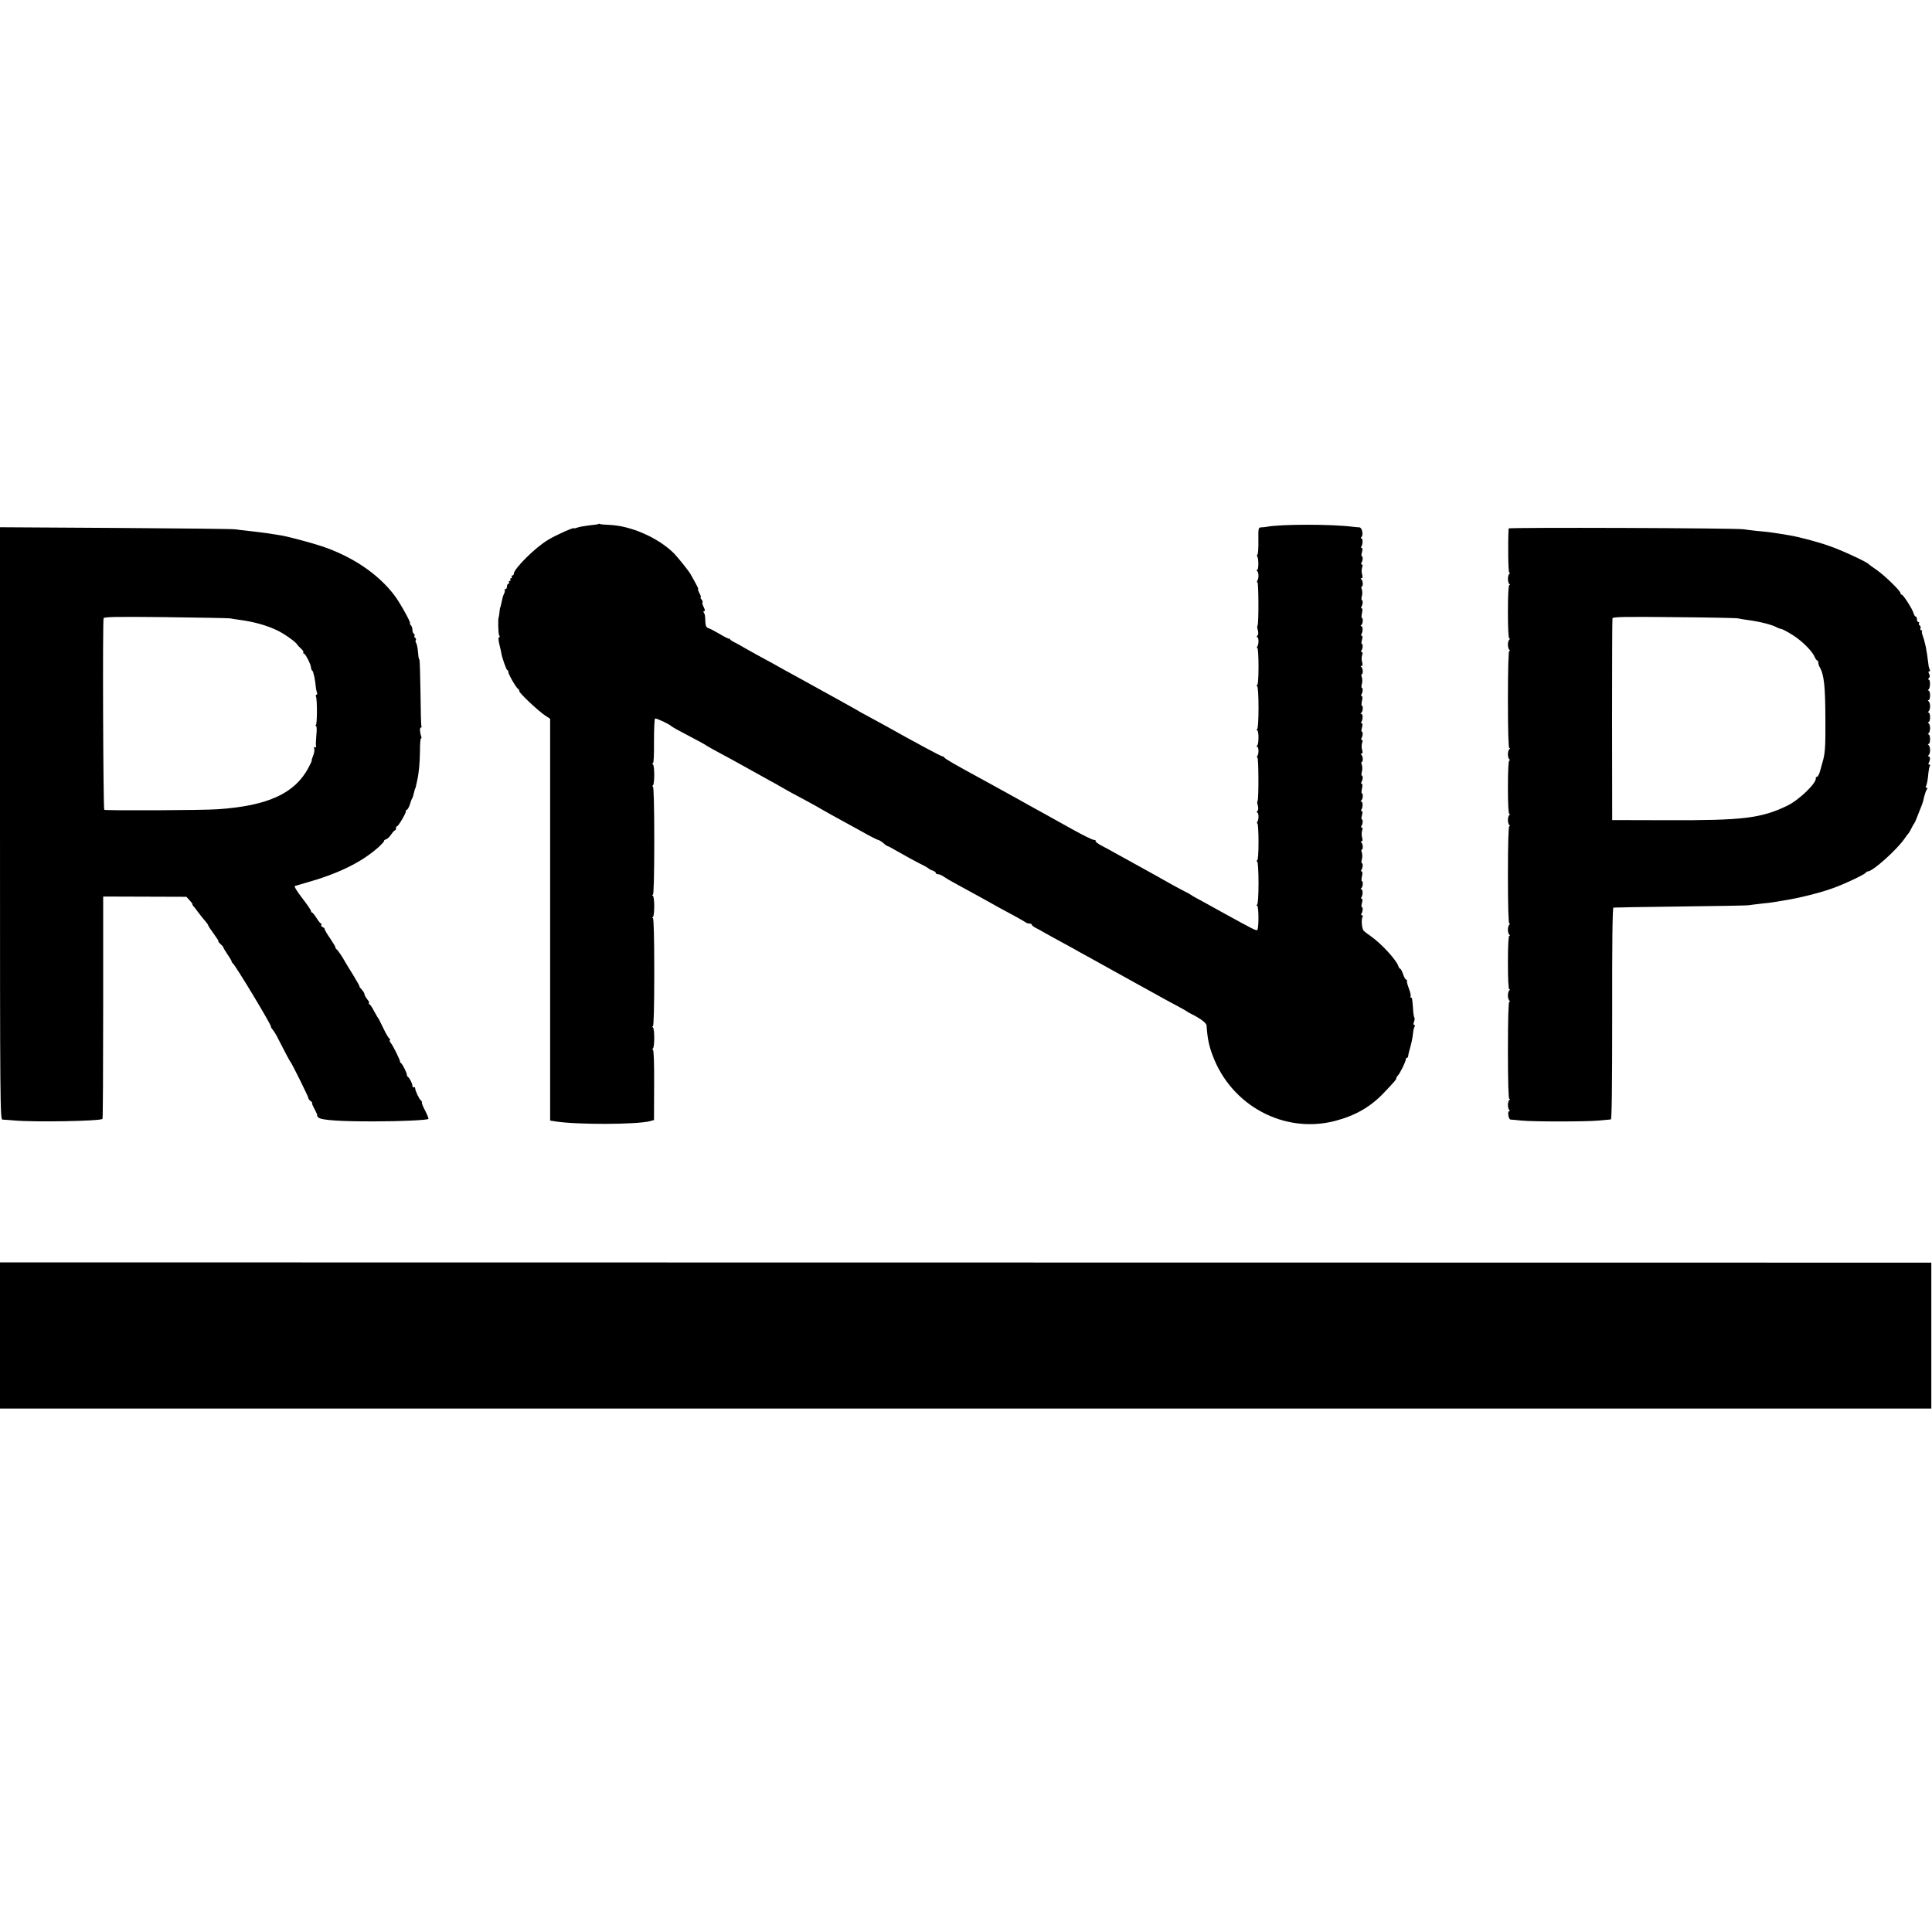
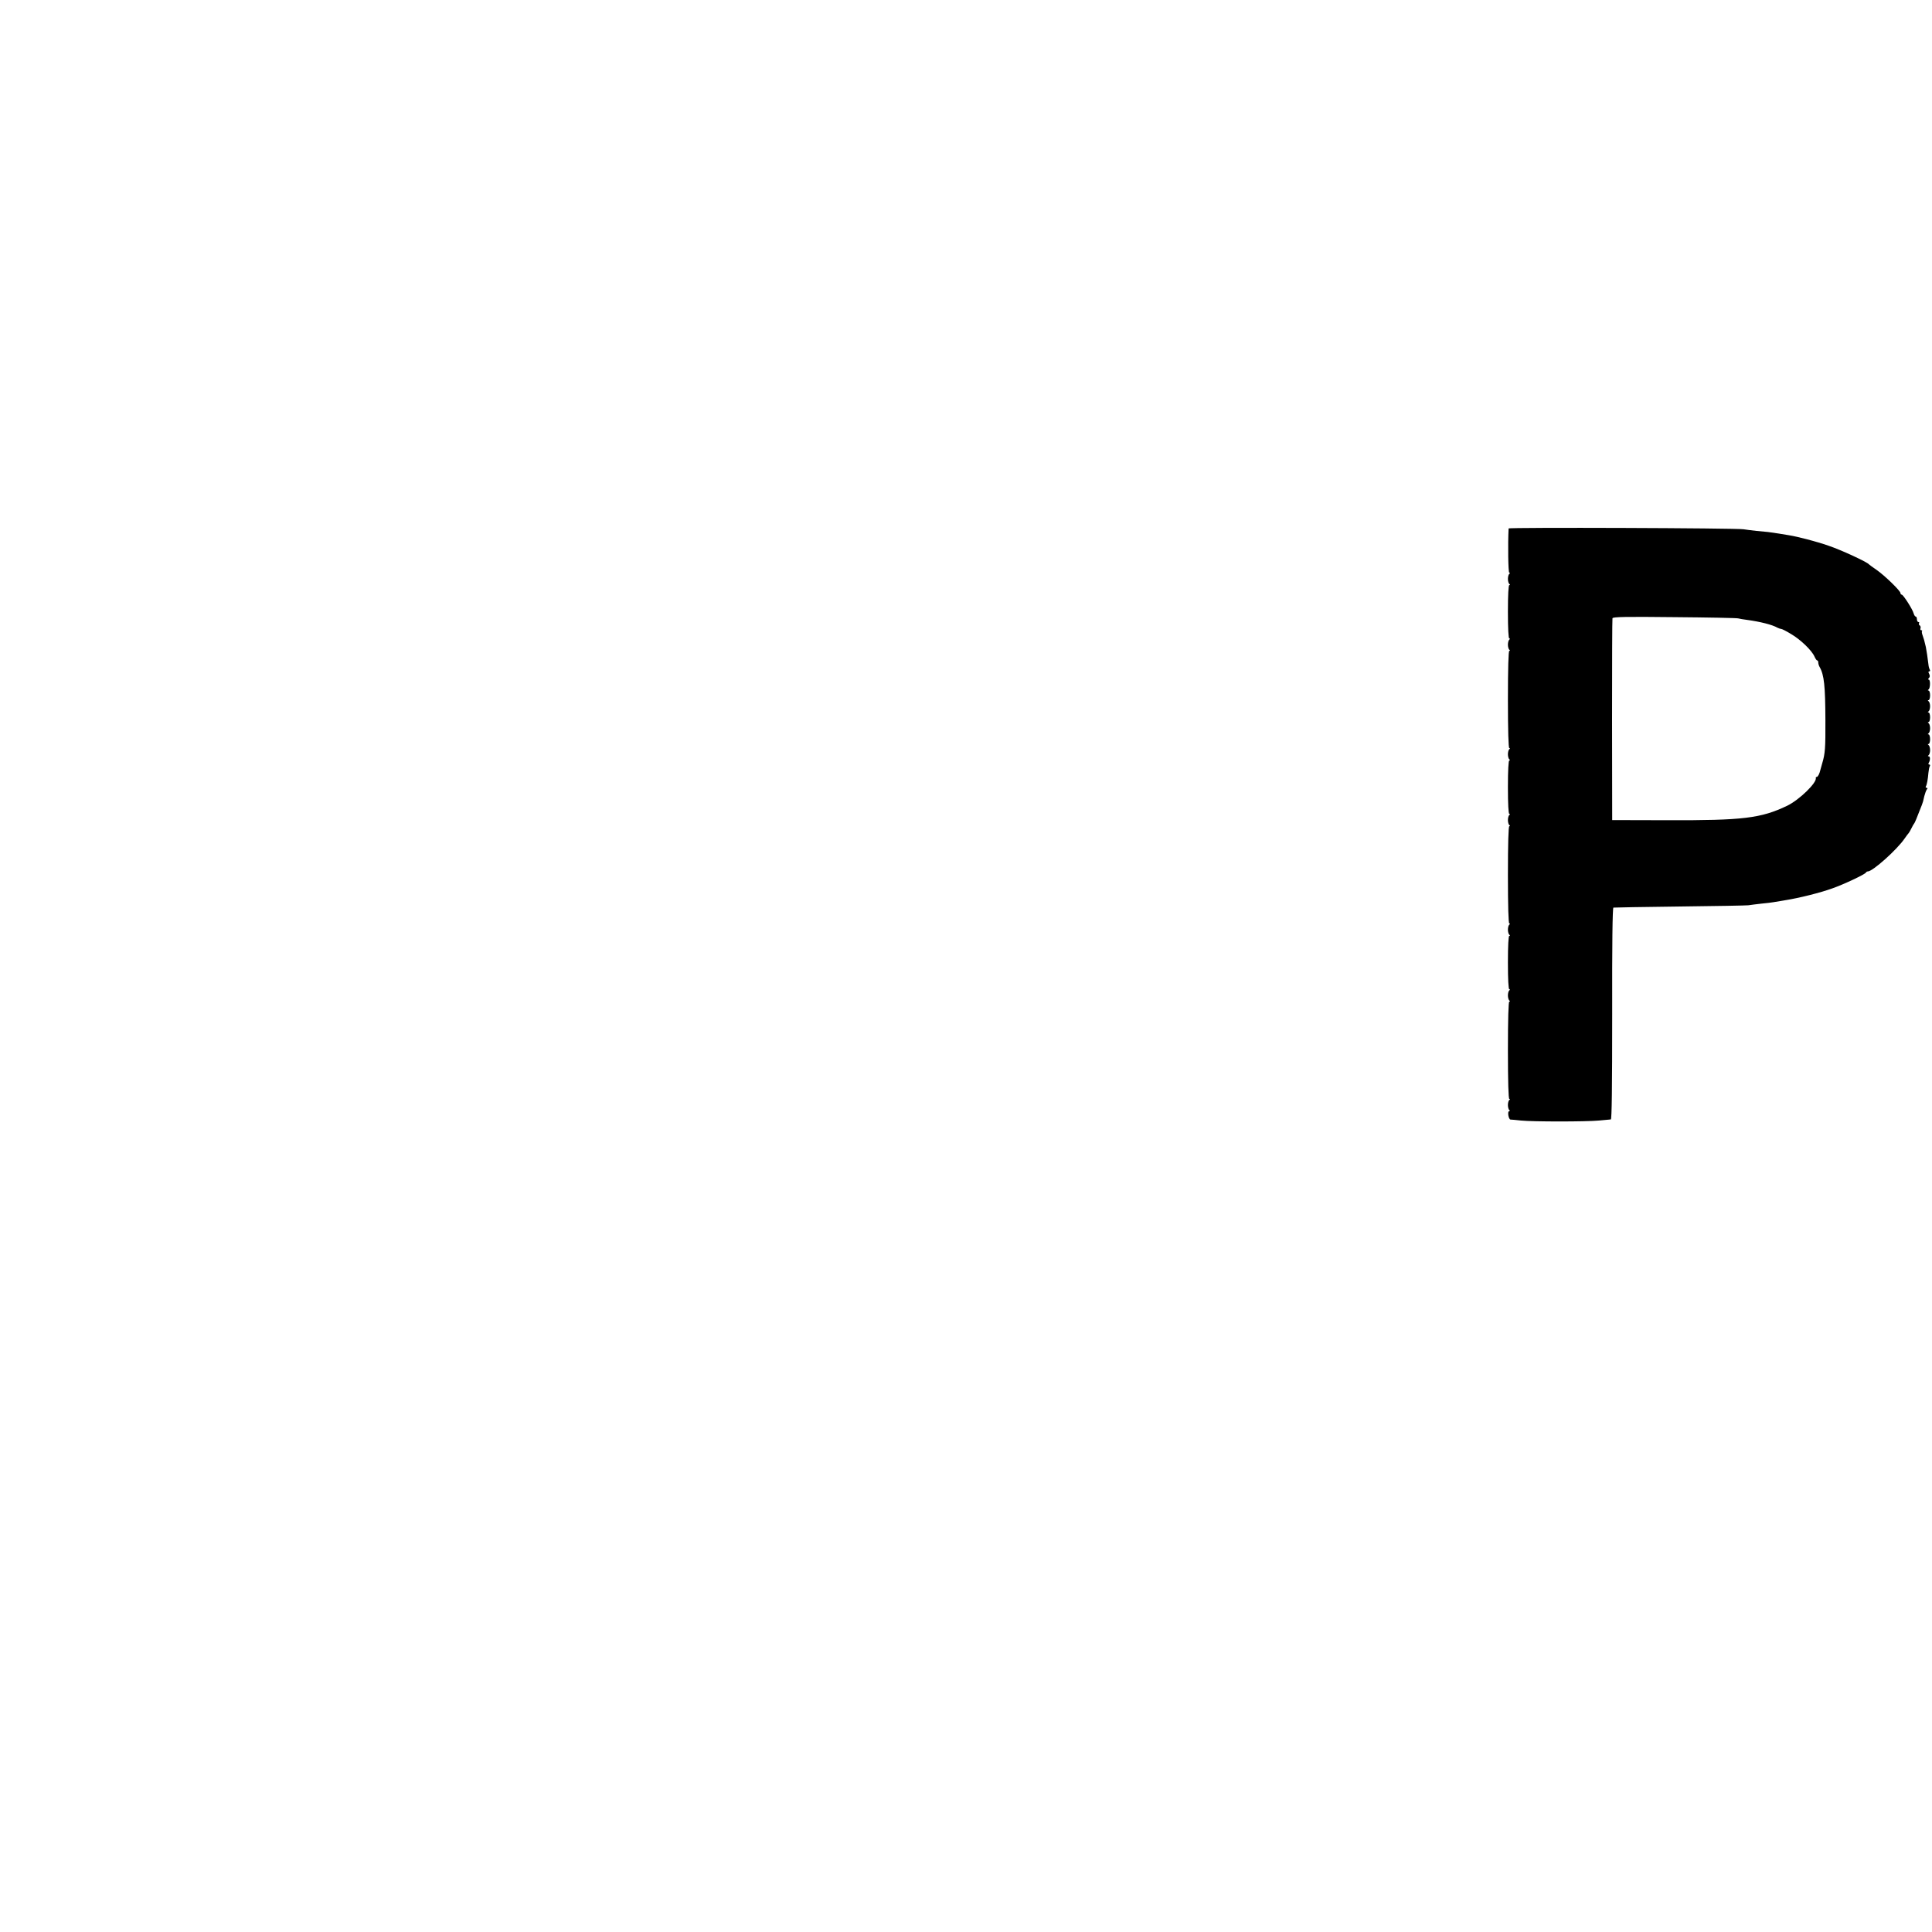
<svg xmlns="http://www.w3.org/2000/svg" version="1.0" width="1410pt" height="1410pt" viewBox="0 0 1410 1410" preserveAspectRatio="xMidYMid meet">
  <g transform="translate(0,1410) scale(0.1,-0.1)" fill="#000000" stroke="none">
-     <path d="M4369 10276 c-2 -2 -32 -7 -67 -10 -34 -4 -73 -11 -87 -16 -14 -5 -25 -8 -25 -5 0 9 -129 -48 -190 -85 -91 -53 -250 -211 -250 -247 0 -7 -5 -13 -11 -13 -5 0 -7 -4 -4 -10 3 -5 1 -10 -5 -10 -6 0 -8 -4 -5 -10 3 -5 1 -10 -5 -10 -6 0 -8 -4 -5 -10 3 -5 1 -10 -4 -10 -6 0 -11 -9 -11 -20 0 -11 -5 -20 -12 -20 -6 0 -8 -3 -5 -6 3 -4 2 -14 -3 -24 -5 -9 -12 -30 -15 -46 -9 -41 -13 -59 -15 -59 -1 0 -3 -16 -5 -35 -2 -19 -4 -35 -5 -35 -7 0 -4 -122 3 -132 6 -8 6 -13 0 -13 -7 0 -6 -21 2 -55 8 -31 14 -59 14 -63 4 -29 37 -122 43 -122 4 0 8 -7 8 -15 0 -16 59 -118 72 -123 4 -2 8 -9 8 -16 0 -15 139 -145 190 -179 l35 -23 0 -1466 0 -1466 37 -6 c156 -25 596 -24 693 2 l28 8 1 257 c1 165 -3 257 -9 257 -7 0 -6 3 0 8 13 9 13 145 0 154 -7 5 -7 8 0 8 6 0 10 138 10 395 0 257 -4 395 -10 395 -7 0 -6 3 0 8 13 9 13 145 0 154 -7 5 -7 8 0 8 6 0 10 138 10 395 0 257 -4 395 -10 395 -7 0 -6 3 0 8 13 9 13 145 0 154 -7 5 -7 8 0 8 6 0 9 59 8 160 0 88 3 163 8 166 8 4 104 -40 119 -56 3 -3 21 -13 40 -24 161 -85 207 -110 217 -118 7 -5 48 -28 91 -51 44 -23 135 -73 203 -111 68 -38 144 -80 169 -94 25 -13 59 -32 75 -42 30 -18 81 -46 210 -115 39 -21 75 -41 80 -45 6 -4 42 -24 80 -45 39 -21 129 -71 202 -111 72 -41 137 -74 142 -74 6 0 22 -10 37 -22 14 -13 29 -23 32 -23 4 0 27 -12 52 -27 73 -42 152 -85 200 -109 25 -12 47 -26 50 -29 3 -4 15 -10 28 -14 12 -4 22 -12 22 -17 0 -5 7 -9 16 -9 9 0 28 -8 42 -18 15 -11 62 -38 105 -61 43 -23 119 -65 170 -93 117 -66 156 -87 242 -133 39 -21 74 -42 80 -46 5 -5 17 -9 27 -9 10 0 18 -4 18 -8 0 -5 12 -15 28 -23 15 -7 48 -26 74 -41 26 -15 80 -44 118 -65 39 -21 79 -43 88 -48 9 -6 53 -30 97 -54 141 -78 167 -92 350 -194 223 -124 279 -154 330 -181 22 -12 42 -23 45 -26 3 -3 19 -12 35 -20 68 -34 110 -66 111 -85 6 -92 17 -147 45 -220 137 -365 521 -571 891 -476 150 39 263 104 362 210 80 85 86 92 86 101 0 5 6 15 13 22 15 16 57 101 57 117 0 6 4 11 8 11 5 0 9 6 9 13 0 6 7 37 16 67 9 30 17 73 19 95 2 22 7 46 12 53 4 6 3 12 -3 12 -7 0 -7 8 -1 24 5 13 6 27 2 30 -3 4 -8 30 -9 59 -6 82 -7 87 -16 87 -4 0 -6 4 -2 9 3 6 -3 32 -14 60 -10 27 -16 52 -13 55 3 4 1 6 -5 6 -5 0 -16 18 -23 40 -7 22 -17 40 -21 40 -4 0 -10 9 -14 20 -15 46 -126 166 -204 220 -20 14 -42 30 -48 37 -14 13 -20 83 -9 101 4 7 2 12 -4 12 -6 0 -8 5 -4 12 11 17 12 48 3 48 -4 0 -4 14 1 30 5 19 5 30 -1 30 -6 0 -7 5 -3 12 12 18 11 58 -1 58 -6 0 -7 3 0 8 12 8 15 52 4 52 -4 0 -3 16 1 35 5 21 4 35 -2 35 -5 0 -6 6 -2 12 11 17 12 48 3 48 -4 0 -4 12 0 28 5 15 4 37 0 50 -5 12 -5 22 0 22 11 0 8 44 -4 52 -6 5 -6 8 2 8 8 0 9 9 4 28 -5 15 -4 37 0 50 5 14 5 22 -2 22 -6 0 -7 6 -3 12 11 17 12 48 3 48 -4 0 -4 14 1 30 5 19 5 30 -1 30 -6 0 -7 5 -3 12 12 18 11 58 -1 58 -6 0 -7 3 0 8 12 8 15 52 4 52 -4 0 -3 16 1 35 5 21 4 35 -2 35 -5 0 -6 6 -2 12 11 17 12 48 3 48 -4 0 -4 12 0 28 5 15 4 37 0 50 -5 12 -5 22 0 22 11 0 8 44 -4 52 -6 5 -6 8 2 8 8 0 9 9 4 28 -5 15 -4 37 0 50 5 14 5 22 -2 22 -6 0 -7 6 -3 12 11 17 12 48 3 48 -4 0 -4 14 1 30 5 19 5 30 -1 30 -6 0 -7 5 -3 12 12 18 11 58 -1 58 -6 0 -7 3 0 8 12 8 15 52 4 52 -4 0 -3 16 1 35 5 21 4 35 -2 35 -5 0 -6 6 -2 12 11 17 12 48 3 48 -4 0 -4 12 0 28 5 15 4 37 0 50 -5 12 -5 22 0 22 11 0 8 44 -4 52 -6 5 -6 8 2 8 8 0 9 9 4 28 -5 15 -4 37 0 50 5 14 5 22 -2 22 -6 0 -7 6 -3 12 11 17 12 48 3 48 -4 0 -4 14 1 30 5 19 5 30 -1 30 -6 0 -7 5 -3 12 12 18 11 58 -1 58 -6 0 -7 3 0 8 12 8 15 52 4 52 -4 0 -3 16 1 35 5 21 4 35 -2 35 -5 0 -6 6 -2 12 11 17 12 48 3 48 -4 0 -4 12 0 28 5 15 4 37 0 50 -5 12 -5 22 0 22 11 0 8 44 -4 52 -6 5 -6 8 2 8 8 0 9 9 4 28 -5 15 -4 37 0 50 5 14 5 22 -2 22 -6 0 -7 6 -3 12 11 17 12 48 3 48 -4 0 -4 14 1 30 5 19 5 30 -1 30 -6 0 -7 5 -3 12 11 18 11 58 0 58 -6 0 -6 4 0 10 16 16 5 70 -15 71 -9 0 -29 2 -46 4 -150 20 -532 20 -630 0 -11 -2 -29 -4 -41 -4 -20 -1 -21 -6 -20 -97 1 -53 -2 -98 -7 -101 -4 -2 -4 -9 -1 -15 11 -17 10 -98 -1 -98 -7 0 -7 -3 0 -8 12 -8 13 -52 2 -69 -5 -7 -5 -13 0 -13 9 0 10 -307 1 -316 -4 -3 -3 -18 2 -34 5 -18 4 -32 -3 -39 -6 -6 -7 -11 -2 -11 12 0 13 -50 2 -67 -5 -7 -5 -13 0 -13 4 0 8 -61 8 -135 0 -83 -4 -135 -10 -135 -7 0 -7 -3 0 -8 6 -4 10 -69 10 -157 0 -88 -4 -153 -10 -157 -7 -5 -7 -8 0 -8 13 0 13 -103 0 -112 -7 -5 -7 -8 0 -8 12 0 13 -50 2 -67 -5 -7 -5 -13 0 -13 9 0 10 -307 1 -316 -4 -3 -3 -18 2 -34 5 -18 4 -32 -3 -39 -6 -6 -7 -11 -2 -11 12 0 13 -50 2 -67 -5 -7 -5 -13 0 -13 4 0 8 -61 8 -135 0 -83 -4 -135 -10 -135 -7 0 -7 -3 0 -8 6 -4 10 -69 10 -157 0 -88 -4 -153 -10 -157 -7 -5 -7 -8 0 -8 12 0 13 -166 1 -177 -7 -8 -24 1 -266 134 -80 45 -161 89 -180 99 -19 11 -37 21 -40 24 -3 3 -21 13 -40 22 -19 10 -60 31 -90 48 -54 31 -209 117 -325 181 -33 18 -78 43 -100 55 -22 13 -63 35 -92 50 -29 15 -50 31 -47 36 3 4 -3 8 -13 8 -10 0 -81 35 -158 78 -77 43 -169 94 -205 114 -76 42 -151 83 -200 111 -19 11 -57 32 -85 47 -27 15 -66 36 -85 47 -19 11 -71 39 -115 63 -157 85 -240 133 -243 141 -2 5 -9 9 -15 9 -9 0 -203 104 -422 227 -33 18 -89 49 -125 68 -36 19 -72 39 -80 45 -8 5 -71 40 -140 78 -124 68 -187 103 -297 164 -32 17 -108 59 -168 93 -61 33 -117 64 -125 68 -8 4 -42 23 -75 42 -33 19 -71 41 -85 47 -14 7 -28 16 -31 21 -3 5 -8 7 -10 6 -2 -2 -32 13 -65 33 -34 20 -71 39 -83 43 -16 5 -21 15 -23 43 -2 51 -2 55 -11 70 -5 7 -4 12 3 12 7 0 5 11 -4 29 -9 16 -12 31 -9 34 3 4 0 13 -7 22 -7 8 -10 15 -6 15 4 0 0 14 -9 30 -9 17 -13 30 -10 30 5 0 -5 21 -56 111 -14 24 -91 120 -119 149 -115 115 -315 203 -474 209 -33 1 -63 4 -67 6 -3 3 -8 3 -10 1z" />
-     <path d="M0 8091 c0 -2051 1 -2161 18 -2162 9 0 46 -3 82 -6 149 -14 631 -5 648 11 3 3 5 370 5 814 l0 809 304 -1 303 -1 25 -27 c14 -16 23 -28 20 -28 -4 0 0 -6 7 -14 7 -8 22 -26 32 -41 18 -24 38 -49 66 -82 5 -7 10 -15 10 -18 0 -3 18 -30 40 -60 22 -30 38 -55 34 -55 -4 0 3 -8 14 -19 12 -10 22 -22 22 -25 0 -4 14 -28 32 -54 18 -26 31 -49 29 -51 -1 -2 2 -7 7 -10 18 -12 286 -456 280 -465 -2 -2 4 -12 13 -22 9 -11 28 -41 41 -69 43 -85 83 -160 88 -165 10 -10 133 -259 131 -265 -1 -4 6 -13 16 -21 10 -7 15 -14 11 -14 -4 0 4 -20 18 -45 13 -25 22 -45 19 -45 -4 0 1 -7 9 -16 20 -19 154 -29 416 -28 187 0 378 9 387 18 2 2 -8 28 -23 58 -16 29 -27 57 -25 62 1 5 -2 12 -7 15 -12 8 -42 71 -42 88 0 8 -4 11 -10 8 -5 -3 -10 1 -10 10 0 17 -20 56 -33 66 -5 3 -8 10 -8 15 2 11 -31 77 -42 85 -5 3 -8 9 -8 13 1 10 -53 120 -67 134 -7 8 -10 18 -7 23 4 5 2 9 -2 9 -5 0 -25 33 -44 73 -19 39 -36 74 -39 77 -3 3 -11 15 -17 28 -7 12 -19 32 -25 45 -7 12 -17 25 -23 29 -5 4 -6 8 -2 8 5 0 -1 12 -12 26 -12 15 -21 32 -21 38 0 7 -9 22 -20 34 -12 12 -19 22 -16 22 3 0 -18 37 -46 83 -28 45 -56 91 -62 102 -20 36 -50 80 -59 86 -5 3 -9 10 -9 15 0 5 -18 35 -39 66 -22 31 -39 61 -39 66 0 6 -7 13 -16 16 -8 3 -12 10 -9 16 3 5 2 10 -2 10 -5 0 -19 18 -33 40 -14 22 -28 40 -32 40 -5 0 -8 5 -8 11 0 6 -29 49 -65 95 -40 52 -60 86 -53 88 7 2 40 12 73 21 246 69 415 152 542 266 22 21 39 40 36 42 -2 3 4 8 14 11 10 3 27 19 38 36 11 16 23 30 28 30 4 0 7 7 7 15 0 8 4 15 8 15 10 0 68 100 65 111 -2 5 1 9 6 9 5 0 15 17 22 38 6 20 14 42 18 47 5 10 6 13 15 50 2 11 5 20 6 20 2 0 5 12 14 55 13 56 20 130 21 217 0 51 3 93 7 93 4 0 5 6 3 13 -11 30 -13 67 -4 67 6 0 8 4 5 8 -3 5 -6 114 -7 243 -2 129 -5 239 -8 244 -6 10 -7 17 -13 80 -2 17 -7 36 -11 43 -5 6 -6 16 -2 21 3 5 1 12 -5 16 -6 4 -8 10 -5 15 3 5 1 11 -5 15 -5 3 -10 16 -10 29 0 12 -5 27 -12 34 -7 7 -9 12 -6 12 12 0 -74 154 -117 210 -120 155 -305 279 -528 354 -79 26 -258 74 -305 80 -15 2 -58 9 -97 15 -38 5 -97 13 -130 16 -33 3 -78 9 -100 12 -22 3 -417 7 -877 10 l-838 5 0 -2161z m1680 1496 c14 -3 46 -8 70 -11 109 -15 197 -40 278 -79 51 -25 133 -84 141 -101 2 -4 14 -17 27 -29 13 -11 21 -24 18 -29 -3 -4 -1 -8 4 -8 11 0 52 -81 52 -103 0 -9 4 -18 9 -21 8 -5 22 -69 26 -122 1 -12 5 -29 8 -38 4 -9 2 -16 -3 -16 -5 0 -7 -6 -4 -13 10 -27 9 -207 -1 -208 -6 0 -6 -2 0 -5 7 -3 8 -27 4 -67 -3 -34 -5 -70 -3 -80 2 -11 -1 -15 -8 -11 -8 5 -9 1 -5 -10 4 -9 0 -33 -8 -52 -8 -19 -12 -34 -10 -34 3 0 -9 -26 -26 -57 -100 -185 -296 -274 -659 -299 -113 -8 -819 -11 -829 -4 -8 5 -13 1374 -5 1398 3 10 90 12 451 8 247 -3 459 -7 473 -9z" />
    <path d="M11010 10243 c-6 -115 -3 -323 5 -323 7 0 7 -3 0 -8 -5 -4 -10 -20 -10 -37 0 -16 5 -33 10 -37 7 -5 7 -8 0 -8 -6 0 -10 -72 -10 -195 0 -123 4 -195 10 -195 7 0 7 -3 0 -8 -5 -4 -10 -20 -10 -37 0 -16 5 -33 10 -37 7 -5 7 -8 0 -8 -6 0 -10 -125 -10 -355 0 -230 4 -355 10 -355 7 0 7 -3 0 -8 -5 -4 -10 -20 -10 -37 0 -16 5 -33 10 -37 7 -5 7 -8 0 -8 -6 0 -10 -72 -10 -195 0 -123 4 -195 10 -195 7 0 7 -3 0 -8 -5 -4 -10 -20 -10 -37 0 -16 5 -33 10 -37 7 -5 7 -8 0 -8 -6 0 -10 -125 -10 -355 0 -230 4 -355 10 -355 7 0 7 -3 0 -8 -5 -4 -10 -20 -10 -37 0 -16 5 -33 10 -37 7 -5 7 -8 0 -8 -6 0 -10 -72 -10 -195 0 -123 4 -195 10 -195 7 0 7 -3 0 -8 -5 -4 -10 -20 -10 -37 0 -16 5 -33 10 -37 7 -5 7 -8 0 -8 -6 0 -10 -125 -10 -355 0 -230 4 -355 10 -355 7 0 7 -3 0 -8 -5 -4 -10 -20 -10 -37 0 -16 5 -33 10 -37 6 -5 6 -8 -1 -8 -14 0 -5 -60 10 -61 6 0 40 -3 76 -7 86 -9 475 -9 570 0 41 4 80 7 86 8 7 0 10 228 10 771 -1 506 2 773 9 775 6 1 224 5 485 8 261 3 486 7 500 9 14 2 57 8 95 12 39 4 77 8 85 10 8 1 49 8 90 15 101 16 253 54 342 86 86 30 242 104 246 116 2 4 8 8 14 8 35 0 213 159 268 240 13 19 27 37 30 40 3 3 12 19 20 35 8 17 17 32 20 35 4 4 17 34 56 135 9 24 8 22 18 65 5 19 13 41 18 48 7 8 7 12 -1 12 -7 0 -9 5 -6 10 8 13 15 53 19 101 2 20 6 41 10 47 4 7 2 12 -4 12 -6 0 -8 5 -4 12 12 19 12 48 0 48 -7 0 -8 3 -1 8 6 4 11 21 11 37 0 17 -5 33 -11 37 -7 5 -7 8 0 8 6 0 11 16 11 35 0 19 -5 35 -11 35 -7 0 -7 3 0 8 6 4 11 21 11 37 0 17 -5 33 -11 37 -7 5 -7 8 0 8 6 0 11 16 11 35 0 19 -5 35 -11 35 -7 0 -7 3 0 8 6 4 11 21 11 37 0 17 -5 33 -11 37 -7 5 -7 8 0 8 6 0 11 16 11 35 0 19 -5 35 -11 35 -6 0 -7 3 0 8 13 9 14 72 1 72 -6 0 -6 4 2 12 7 7 8 17 1 30 -7 12 -6 18 1 18 6 0 8 5 4 12 -4 7 -9 24 -10 38 -5 44 -14 104 -19 128 -11 47 -14 58 -23 83 -6 15 -8 30 -5 33 4 3 1 6 -5 6 -6 0 -9 6 -6 14 3 8 0 17 -5 21 -6 3 -9 11 -6 16 4 5 1 9 -4 9 -6 0 -11 9 -11 20 0 11 -4 20 -9 20 -5 0 -11 10 -15 23 -7 29 -76 137 -87 137 -5 0 -9 5 -9 11 0 17 -116 129 -175 170 -27 18 -52 37 -55 40 -13 17 -205 106 -295 136 -92 32 -223 66 -292 77 -15 2 -48 8 -73 12 -64 10 -86 13 -160 19 -36 4 -78 9 -95 12 -49 9 -1715 15 -1715 6z m1675 -656 c11 -3 40 -8 65 -11 96 -13 184 -35 222 -57 10 -5 22 -9 27 -9 6 0 38 -16 72 -37 69 -40 151 -119 171 -164 7 -16 16 -29 20 -29 5 0 8 -7 8 -15 0 -8 4 -23 10 -33 33 -58 41 -138 42 -387 1 -204 -2 -245 -23 -315 -7 -25 -13 -47 -14 -50 -6 -27 -18 -50 -26 -50 -5 0 -8 -3 -7 -7 10 -34 -120 -160 -208 -203 -192 -92 -322 -108 -878 -106 l-400 1 -1 730 c0 402 1 736 3 743 3 10 96 12 451 8 245 -2 455 -6 466 -9z" />
-     <path d="M0 4353 l0 -533 7048 0 7047 0 0 533 0 532 -7048 1 -7047 1 0 -534z" />
  </g>
</svg>